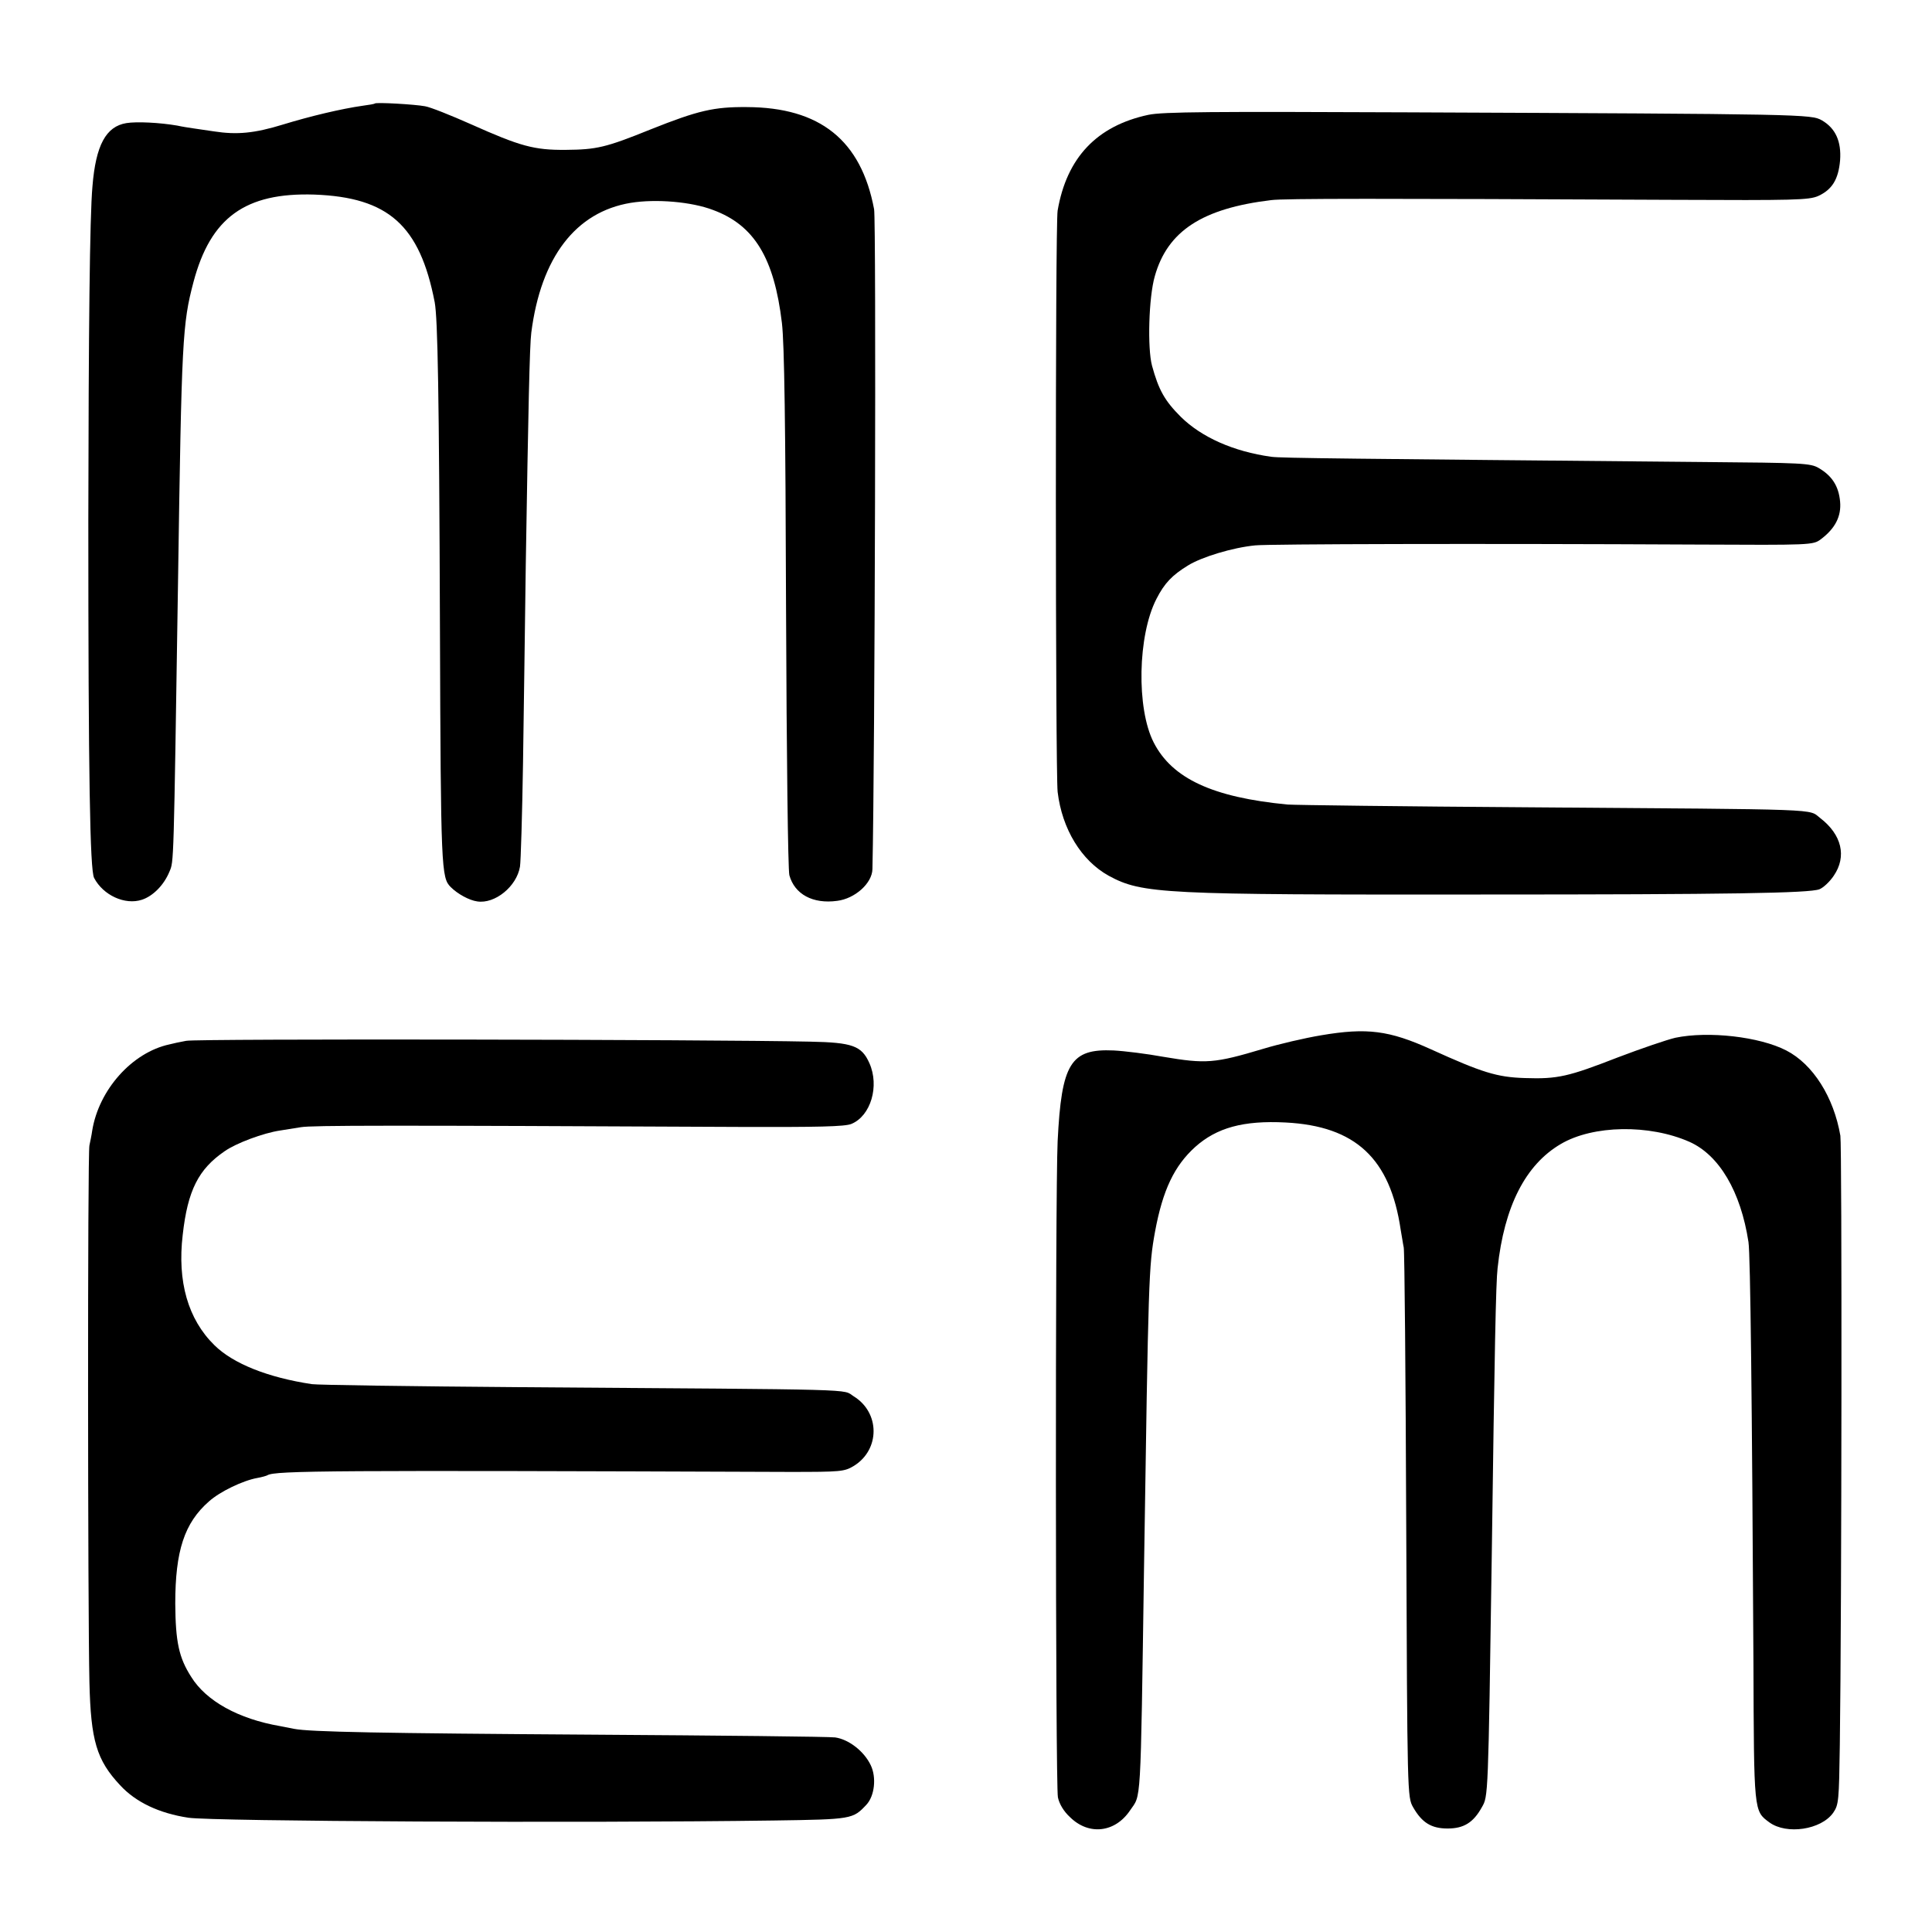
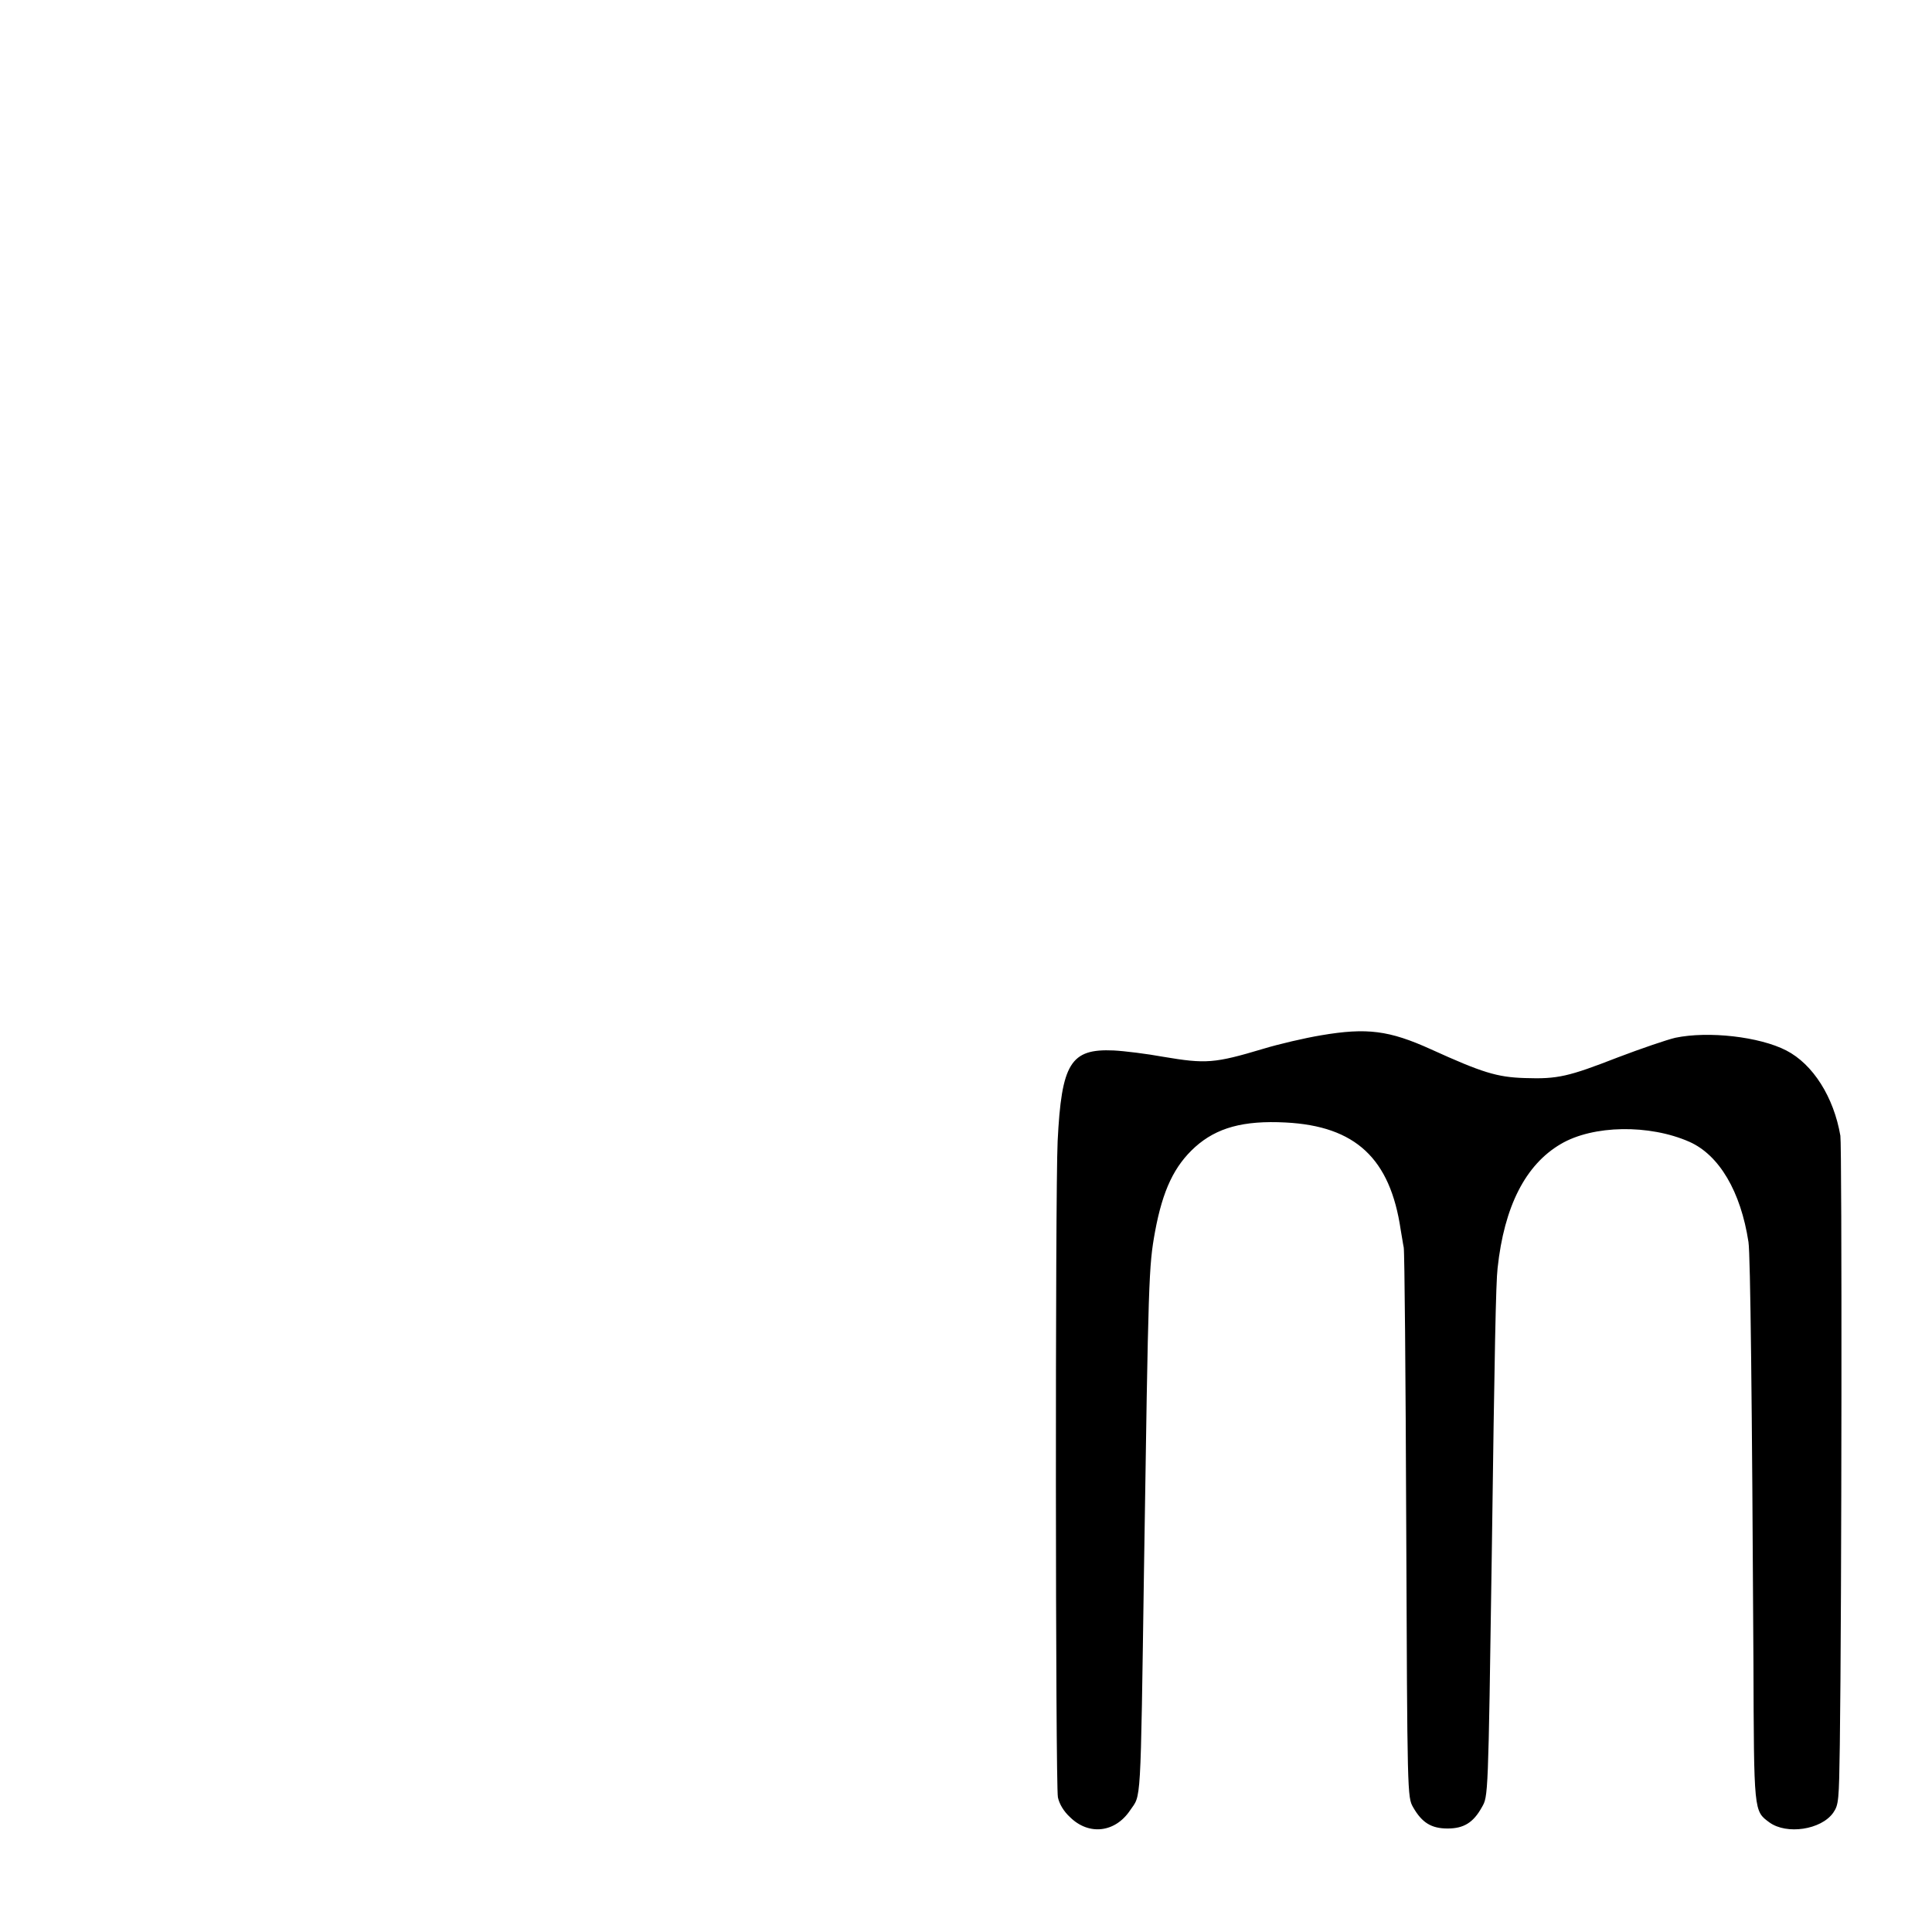
<svg xmlns="http://www.w3.org/2000/svg" version="1.0" width="700pt" height="700pt" viewBox="0 0 700 700" preserveAspectRatio="xMidYMid meet">
  <g transform="translate(0,700) scale(0.1,-0.1)" fill="#000000" stroke="none">
-     <path d="M1358 6625 c-2 -2 -21 -5 -43 -8 -78 -11 -191 -38 -289 -68 -104 -32 -167 -38 -251 -25 -27 4 -61 9 -75 11 -14 2 -40 6 -58 10 -64 11 -147 15 -184 9 -74 -12 -111 -80 -123 -229 -10 -110 -14 -525 -15 -1210 0 -931 6 -1268 21 -1296 33 -63 112 -99 173 -79 40 13 80 53 100 102 16 38 15 11 31 1048 13 884 16 936 56 1088 62 234 188 325 438 317 268 -10 382 -111 436 -390 11 -60 16 -326 19 -1180 3 -876 5 -905 39 -939 25 -25 67 -48 96 -52 64 -10 143 54 155 126 3 19 8 188 11 375 3 187 7 511 10 720 9 560 14 795 20 840 35 273 161 437 360 470 92 15 221 4 299 -26 149 -55 221 -174 249 -409 9 -75 13 -370 15 -1035 2 -541 7 -945 12 -966 19 -69 85 -105 173 -93 65 8 127 64 128 115 9 393 14 2351 6 2391 -47 250 -196 369 -461 370 -119 1 -176 -12 -349 -81 -163 -66 -196 -73 -307 -74 -115 -1 -165 13 -344 93 -72 32 -147 62 -166 65 -37 7 -177 15 -182 10z" />
-     <path d="M4161 6584 c-187 -40 -296 -155 -329 -347 -9 -52 -8 -2031 0 -2106 16 -135 86 -249 185 -304 122 -66 194 -69 1348 -68 905 0 1190 5 1227 19 15 6 38 28 52 49 48 70 29 149 -49 209 -45 34 33 31 -1055 39 -454 3 -847 8 -875 10 -271 26 -418 94 -485 225 -63 123 -58 388 10 520 29 57 57 86 114 121 50 31 162 65 244 73 47 5 808 7 1599 3 414 -2 422 -2 450 19 52 39 75 83 70 137 -5 55 -29 93 -77 121 -30 18 -60 19 -414 22 -1291 12 -1535 14 -1570 19 -137 19 -253 71 -328 145 -58 58 -80 97 -104 185 -17 63 -12 248 10 324 46 164 172 246 422 276 47 6 386 6 1457 1 439 -2 491 -1 525 14 50 23 73 60 79 129 5 68 -16 116 -66 145 -39 22 -57 23 -1501 29 -710 3 -887 2 -939 -9z" />
    <path d="M4787 3249 c-60 -10 -154 -32 -210 -49 -177 -53 -208 -55 -362 -29 -60 11 -141 21 -180 23 -156 7 -189 -46 -203 -329 -9 -192 -8 -2331 1 -2377 5 -24 21 -51 44 -72 68 -67 163 -56 217 24 41 61 38 -5 51 880 16 1057 17 1091 40 1218 28 151 70 238 145 306 78 70 175 97 328 89 253 -13 379 -130 417 -389 4 -21 8 -50 11 -64 3 -14 7 -467 9 -1008 4 -979 4 -983 25 -1020 32 -56 66 -77 125 -77 58 0 93 21 124 77 23 40 23 30 36 918 10 740 15 985 21 1035 24 224 101 375 229 450 117 69 321 72 466 8 108 -48 186 -180 214 -363 7 -45 13 -582 18 -1520 2 -548 1 -541 58 -583 62 -45 187 -27 231 35 20 29 21 43 24 247 7 495 8 2169 2 2206 -24 140 -99 259 -196 309 -97 50 -282 71 -402 46 -30 -7 -124 -39 -208 -71 -180 -70 -218 -79 -337 -75 -101 3 -155 20 -340 104 -152 69 -233 79 -398 51z" />
-     <path d="M675 3229 c-22 -4 -50 -10 -61 -13 -135 -29 -256 -164 -280 -313 -2 -15 -7 -39 -10 -53 -7 -27 -6 -1686 0 -1945 5 -212 26 -282 111 -373 57 -62 142 -102 248 -118 91 -13 1415 -20 2120 -10 285 4 287 5 336 57 30 32 37 99 16 143 -24 51 -80 94 -129 101 -23 3 -417 7 -876 10 -772 5 -1028 10 -1084 21 -11 2 -34 7 -51 10 -151 26 -268 91 -322 178 -45 70 -57 127 -58 266 0 191 33 292 122 370 40 36 124 76 175 85 17 3 34 8 37 10 28 17 234 18 1892 12 187 0 198 1 233 22 95 59 95 193 -1 252 -43 27 52 24 -1203 33 -399 3 -741 8 -760 11 -159 24 -285 74 -353 141 -96 94 -135 231 -115 400 18 161 57 238 152 303 41 29 140 66 201 75 17 3 50 8 75 12 40 7 319 7 1585 1 287 -1 387 1 410 11 70 29 102 137 65 220 -28 63 -61 75 -215 78 -364 8 -2225 11 -2260 3z" />
+     <path d="M675 3229 z" />
  </g>
</svg>